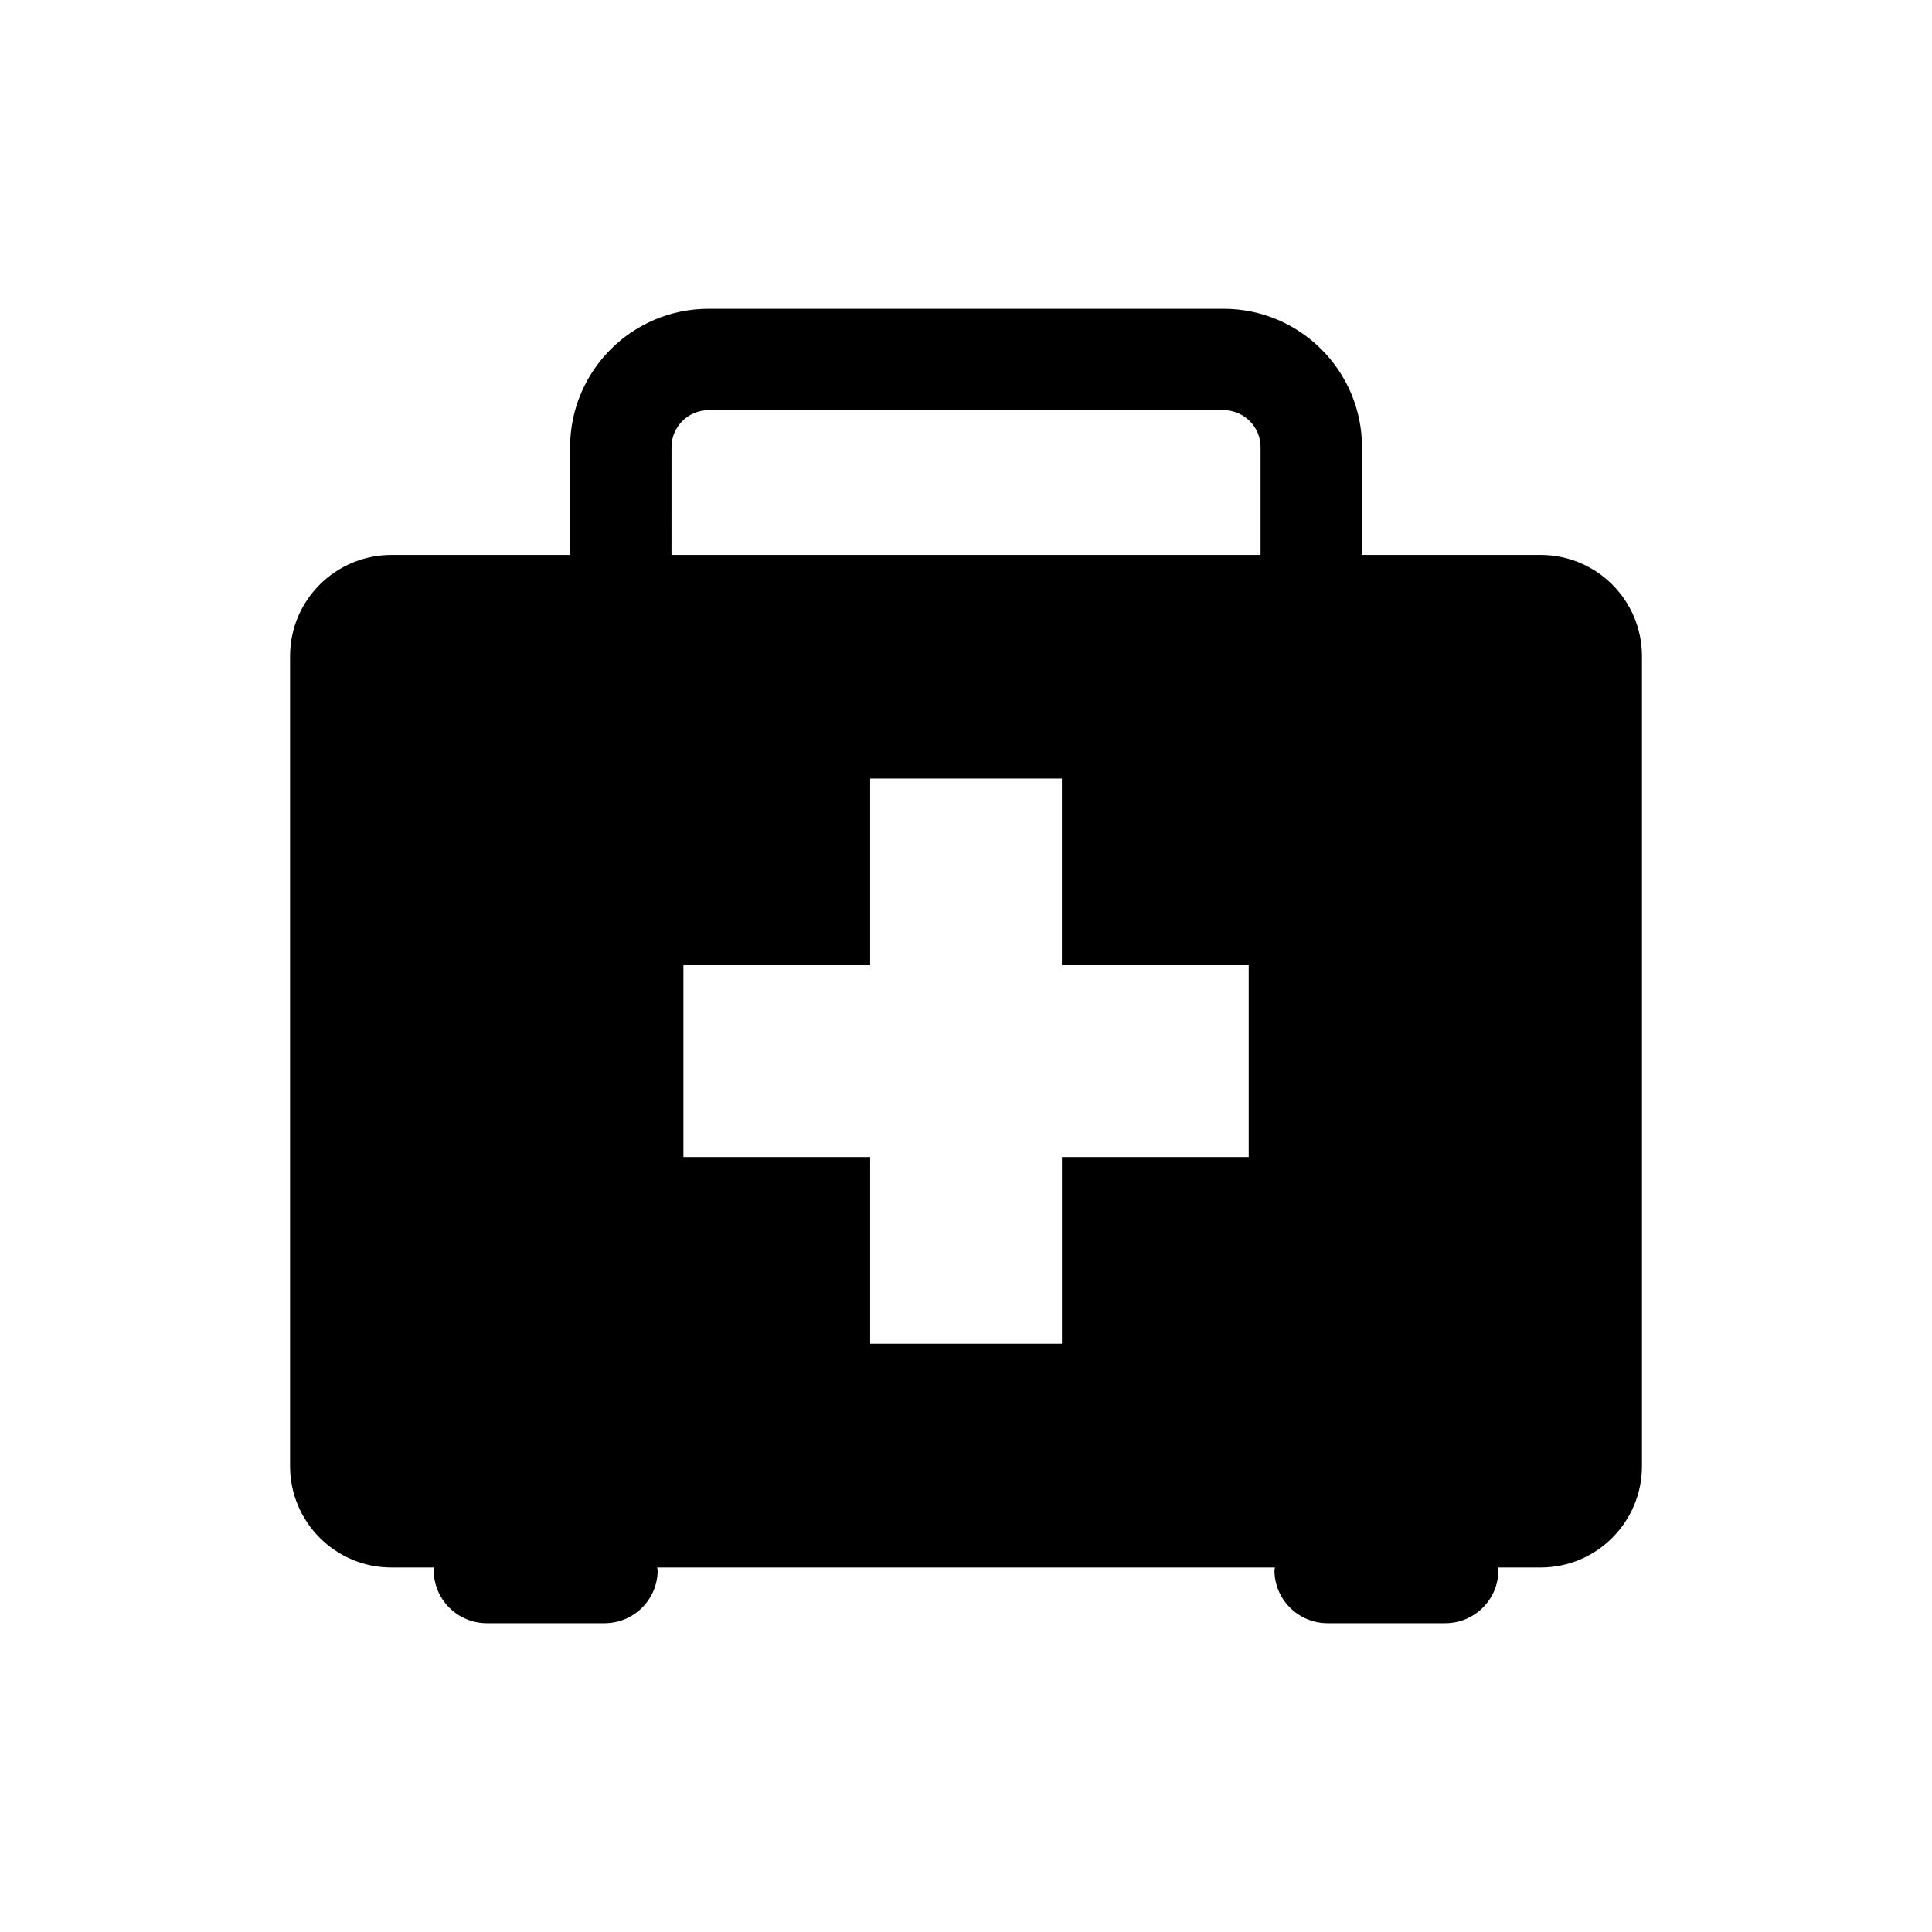
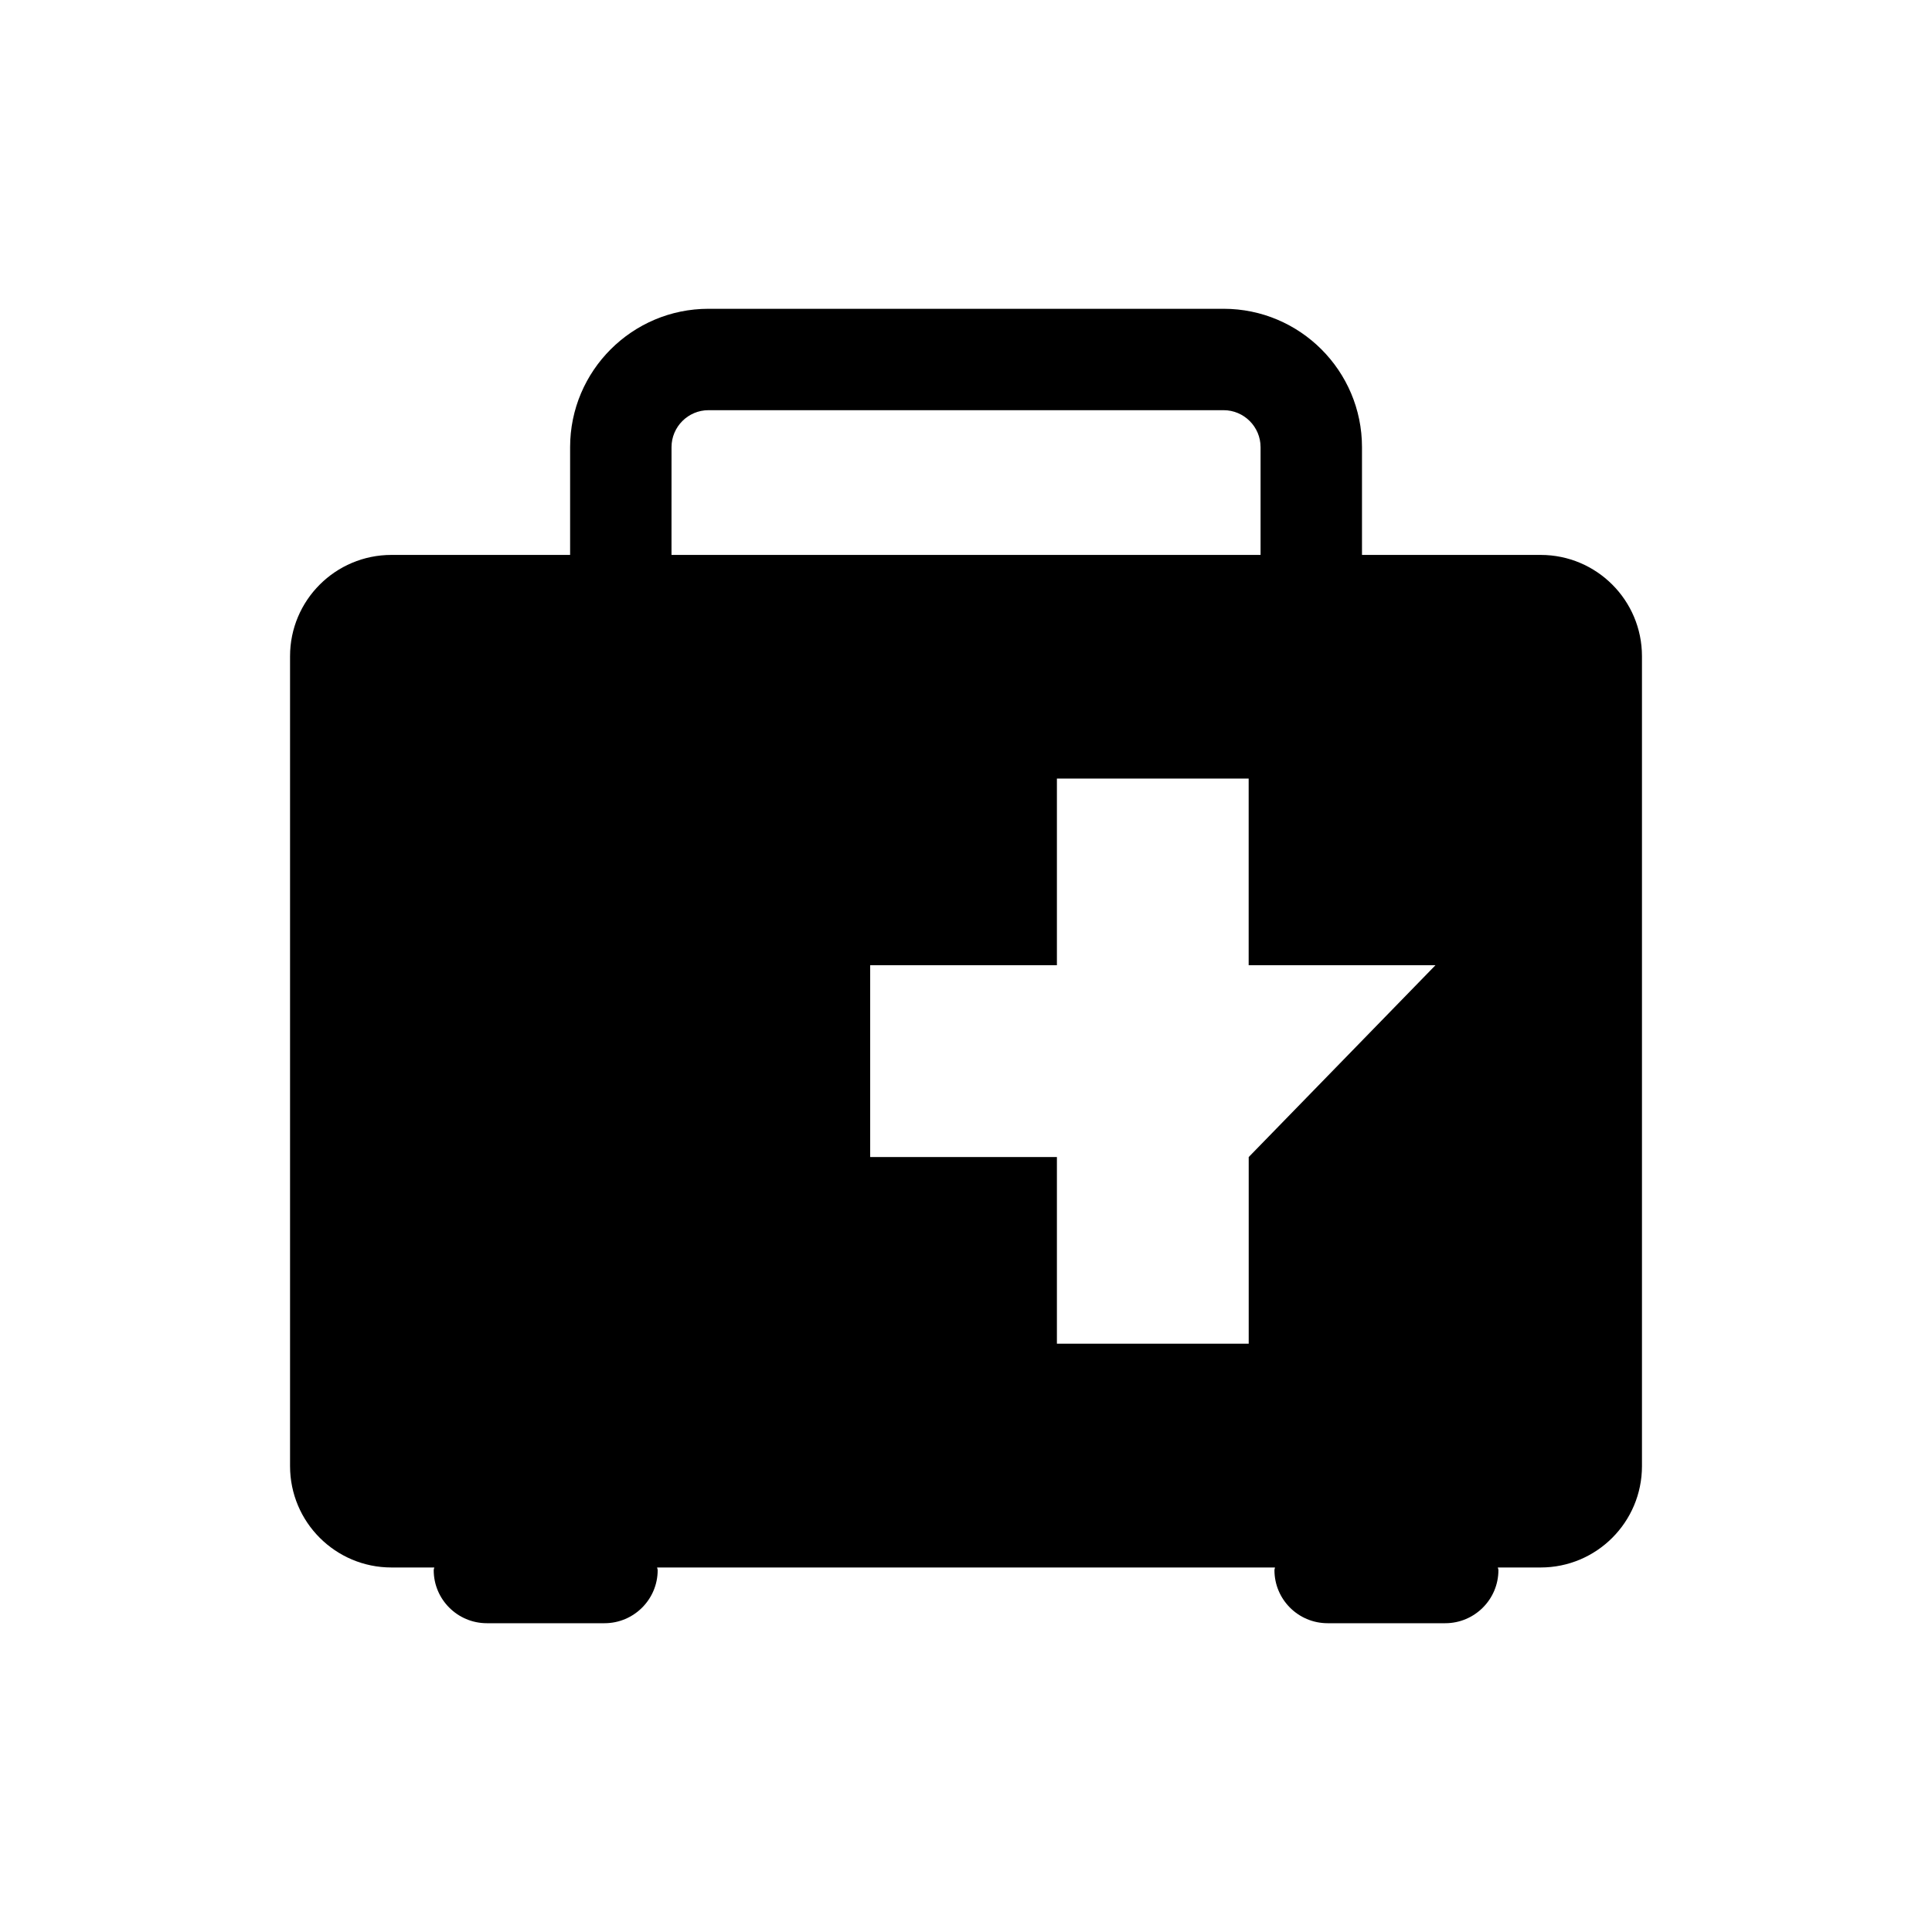
<svg xmlns="http://www.w3.org/2000/svg" fill="#000000" width="800px" height="800px" version="1.1" viewBox="144 144 512 512">
-   <path d="m552.29 291.06h-47.348v-28.559c0-20.23-16.445-36.668-36.668-36.668h-136.52c-20.23 0-36.668 16.445-36.668 36.668v28.559h-47.348c-14.844 0-26.871 12.023-26.871 26.848v214.62c0 14.844 12.023 26.871 26.871 26.871h11.352c-0.02 0.246-0.152 0.438-0.152 0.707 0 7.758 6.312 14.062 14.086 14.062h31.18c7.758 0 14.086-6.305 14.086-14.062 0-0.258-0.133-0.461-0.156-0.707h163.74c0 0.234-0.133 0.438-0.133 0.707 0 7.758 6.305 14.062 14.086 14.062h31.18c7.758 0 14.086-6.305 14.086-14.062 0-0.258-0.133-0.461-0.156-0.707h11.352c14.824 0 26.848-12.023 26.848-26.871v-214.62c0-14.82-12.023-26.848-26.844-26.848zm-230.33-28.559c0-5.394 4.398-9.797 9.797-9.797h136.51c5.394 0 9.797 4.398 9.797 9.797v28.559h-156.11zm152.96 188.13h-49.496v49.465h-50.828v-49.465h-49.484v-50.84h49.484v-49.465h50.816v49.465h49.508z" />
+   <path d="m552.29 291.06h-47.348v-28.559c0-20.23-16.445-36.668-36.668-36.668h-136.52c-20.23 0-36.668 16.445-36.668 36.668v28.559h-47.348c-14.844 0-26.871 12.023-26.871 26.848v214.62c0 14.844 12.023 26.871 26.871 26.871h11.352c-0.02 0.246-0.152 0.438-0.152 0.707 0 7.758 6.312 14.062 14.086 14.062h31.18c7.758 0 14.086-6.305 14.086-14.062 0-0.258-0.133-0.461-0.156-0.707h163.74c0 0.234-0.133 0.438-0.133 0.707 0 7.758 6.305 14.062 14.086 14.062h31.18c7.758 0 14.086-6.305 14.086-14.062 0-0.258-0.133-0.461-0.156-0.707h11.352c14.824 0 26.848-12.023 26.848-26.871v-214.62c0-14.82-12.023-26.848-26.844-26.848zm-230.33-28.559c0-5.394 4.398-9.797 9.797-9.797h136.51c5.394 0 9.797 4.398 9.797 9.797v28.559h-156.11zm152.96 188.13v49.465h-50.828v-49.465h-49.484v-50.84h49.484v-49.465h50.816v49.465h49.508z" />
</svg>